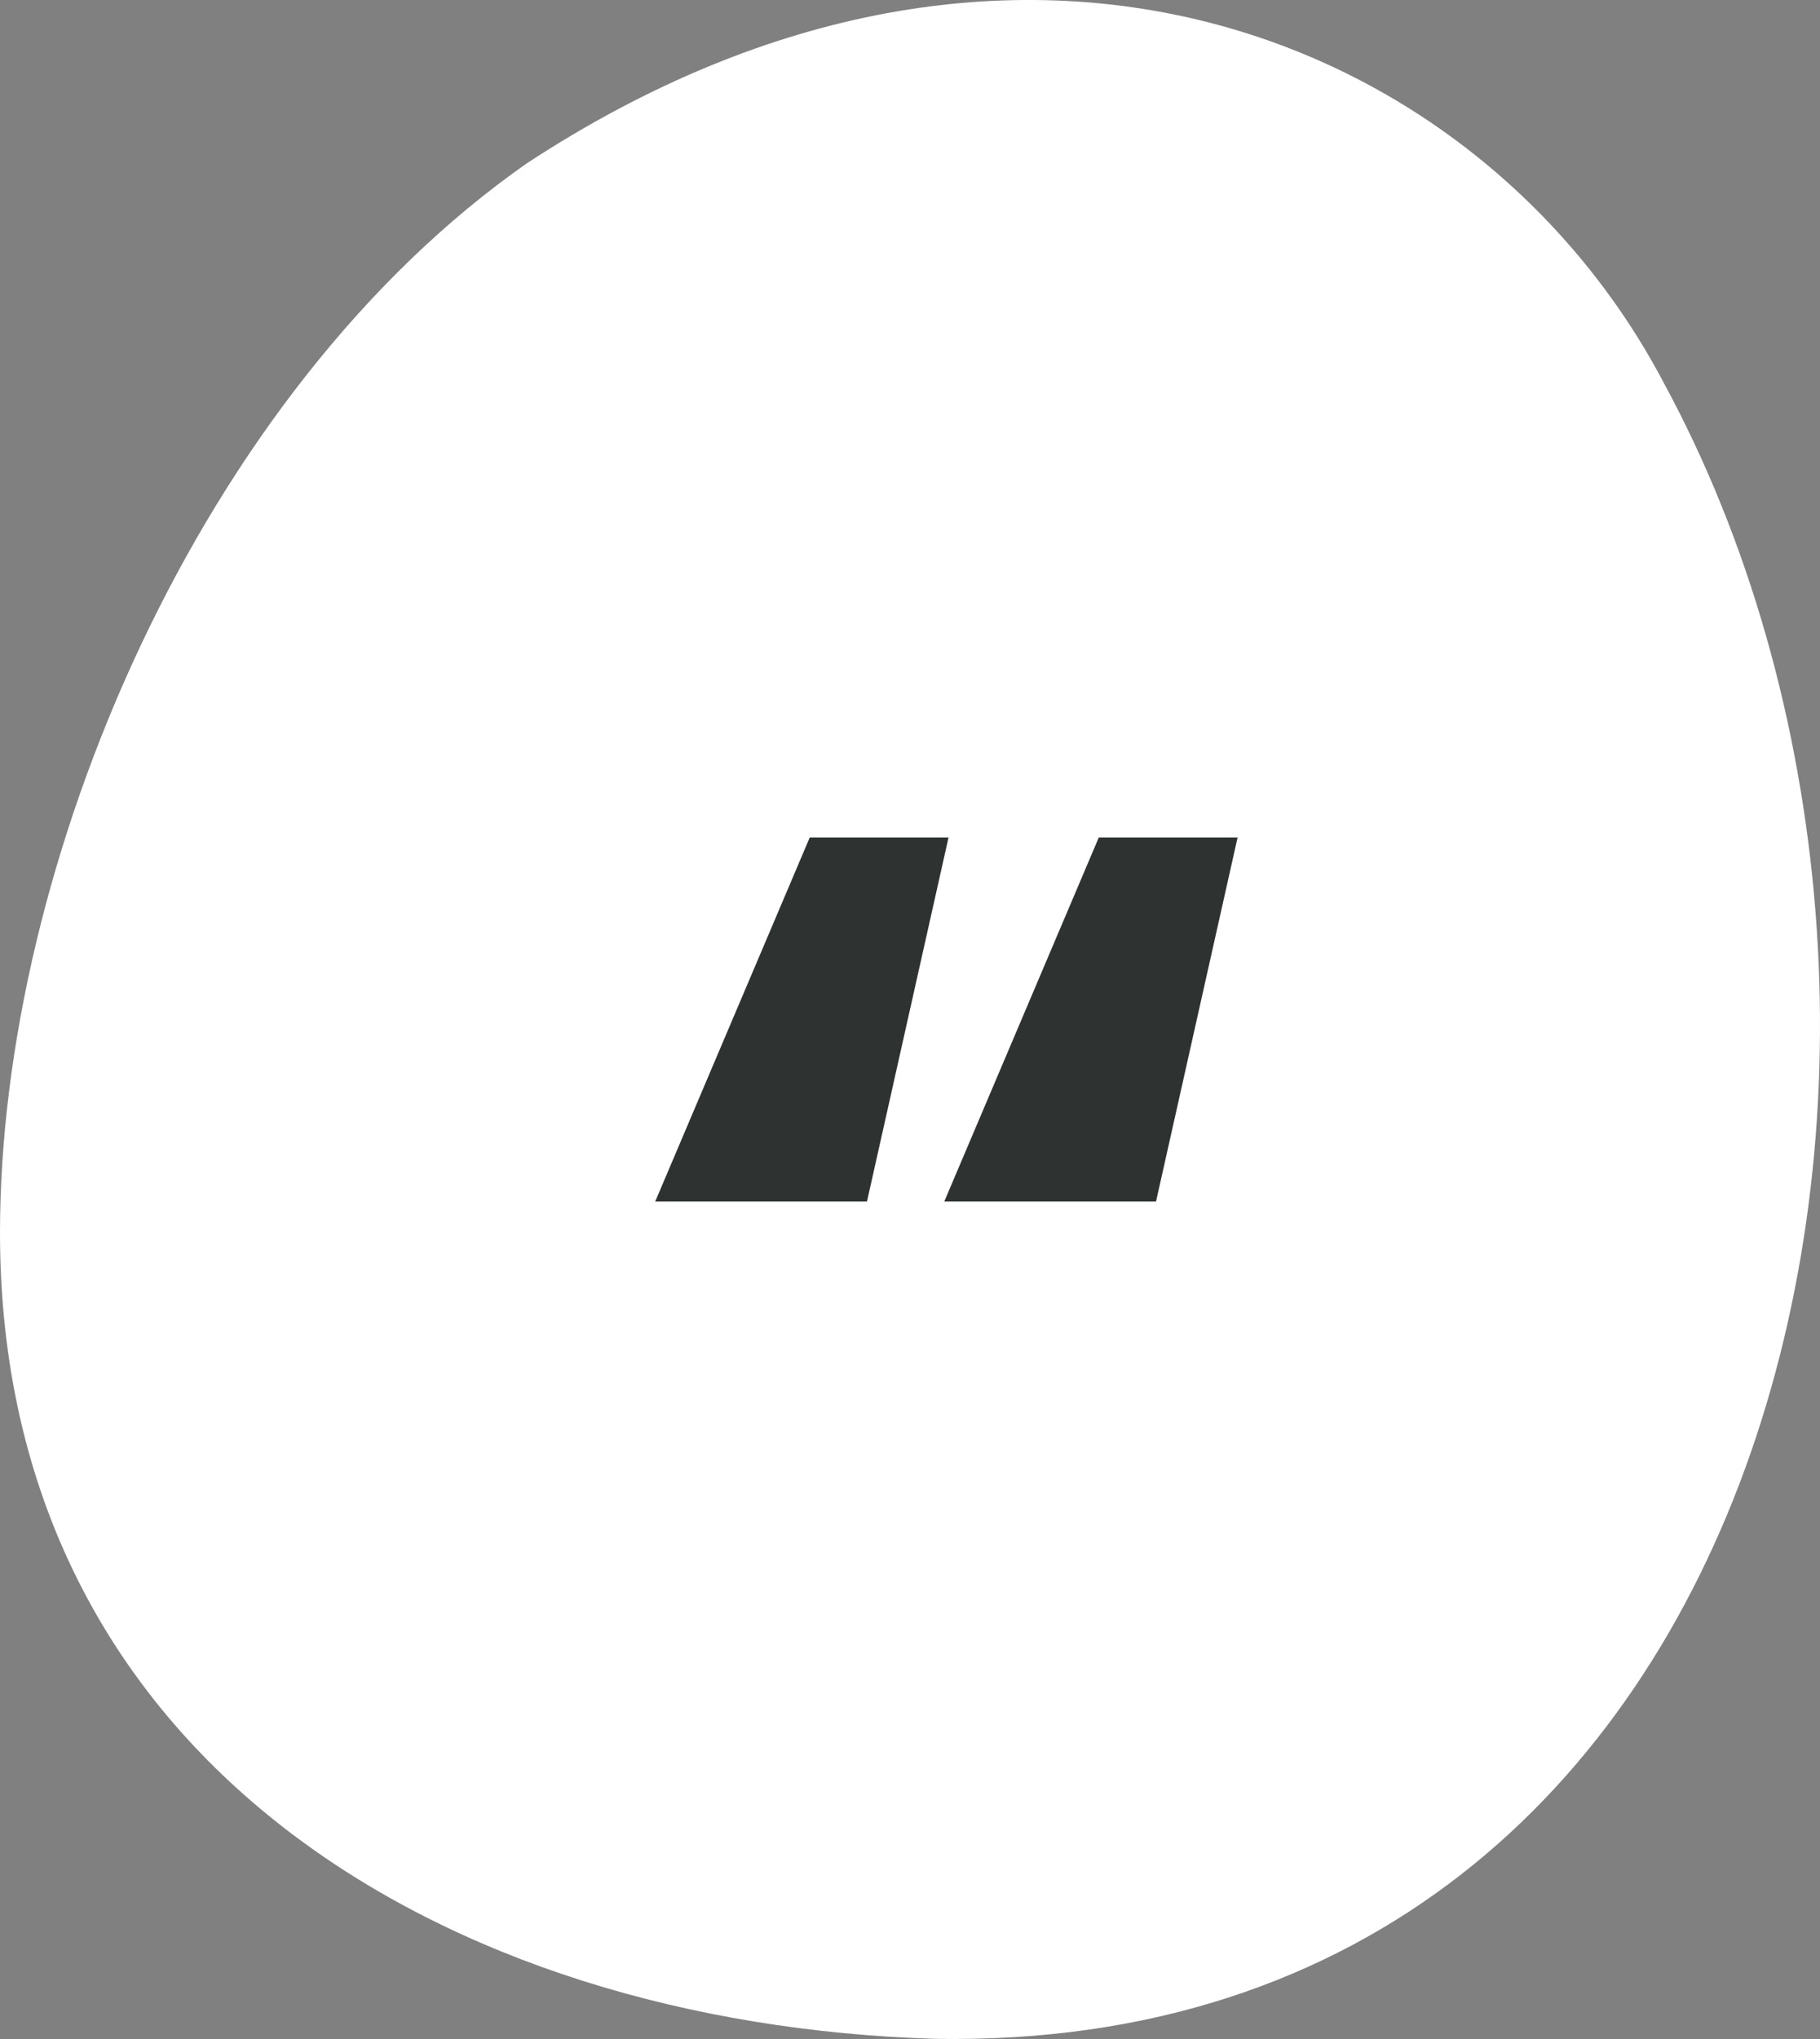
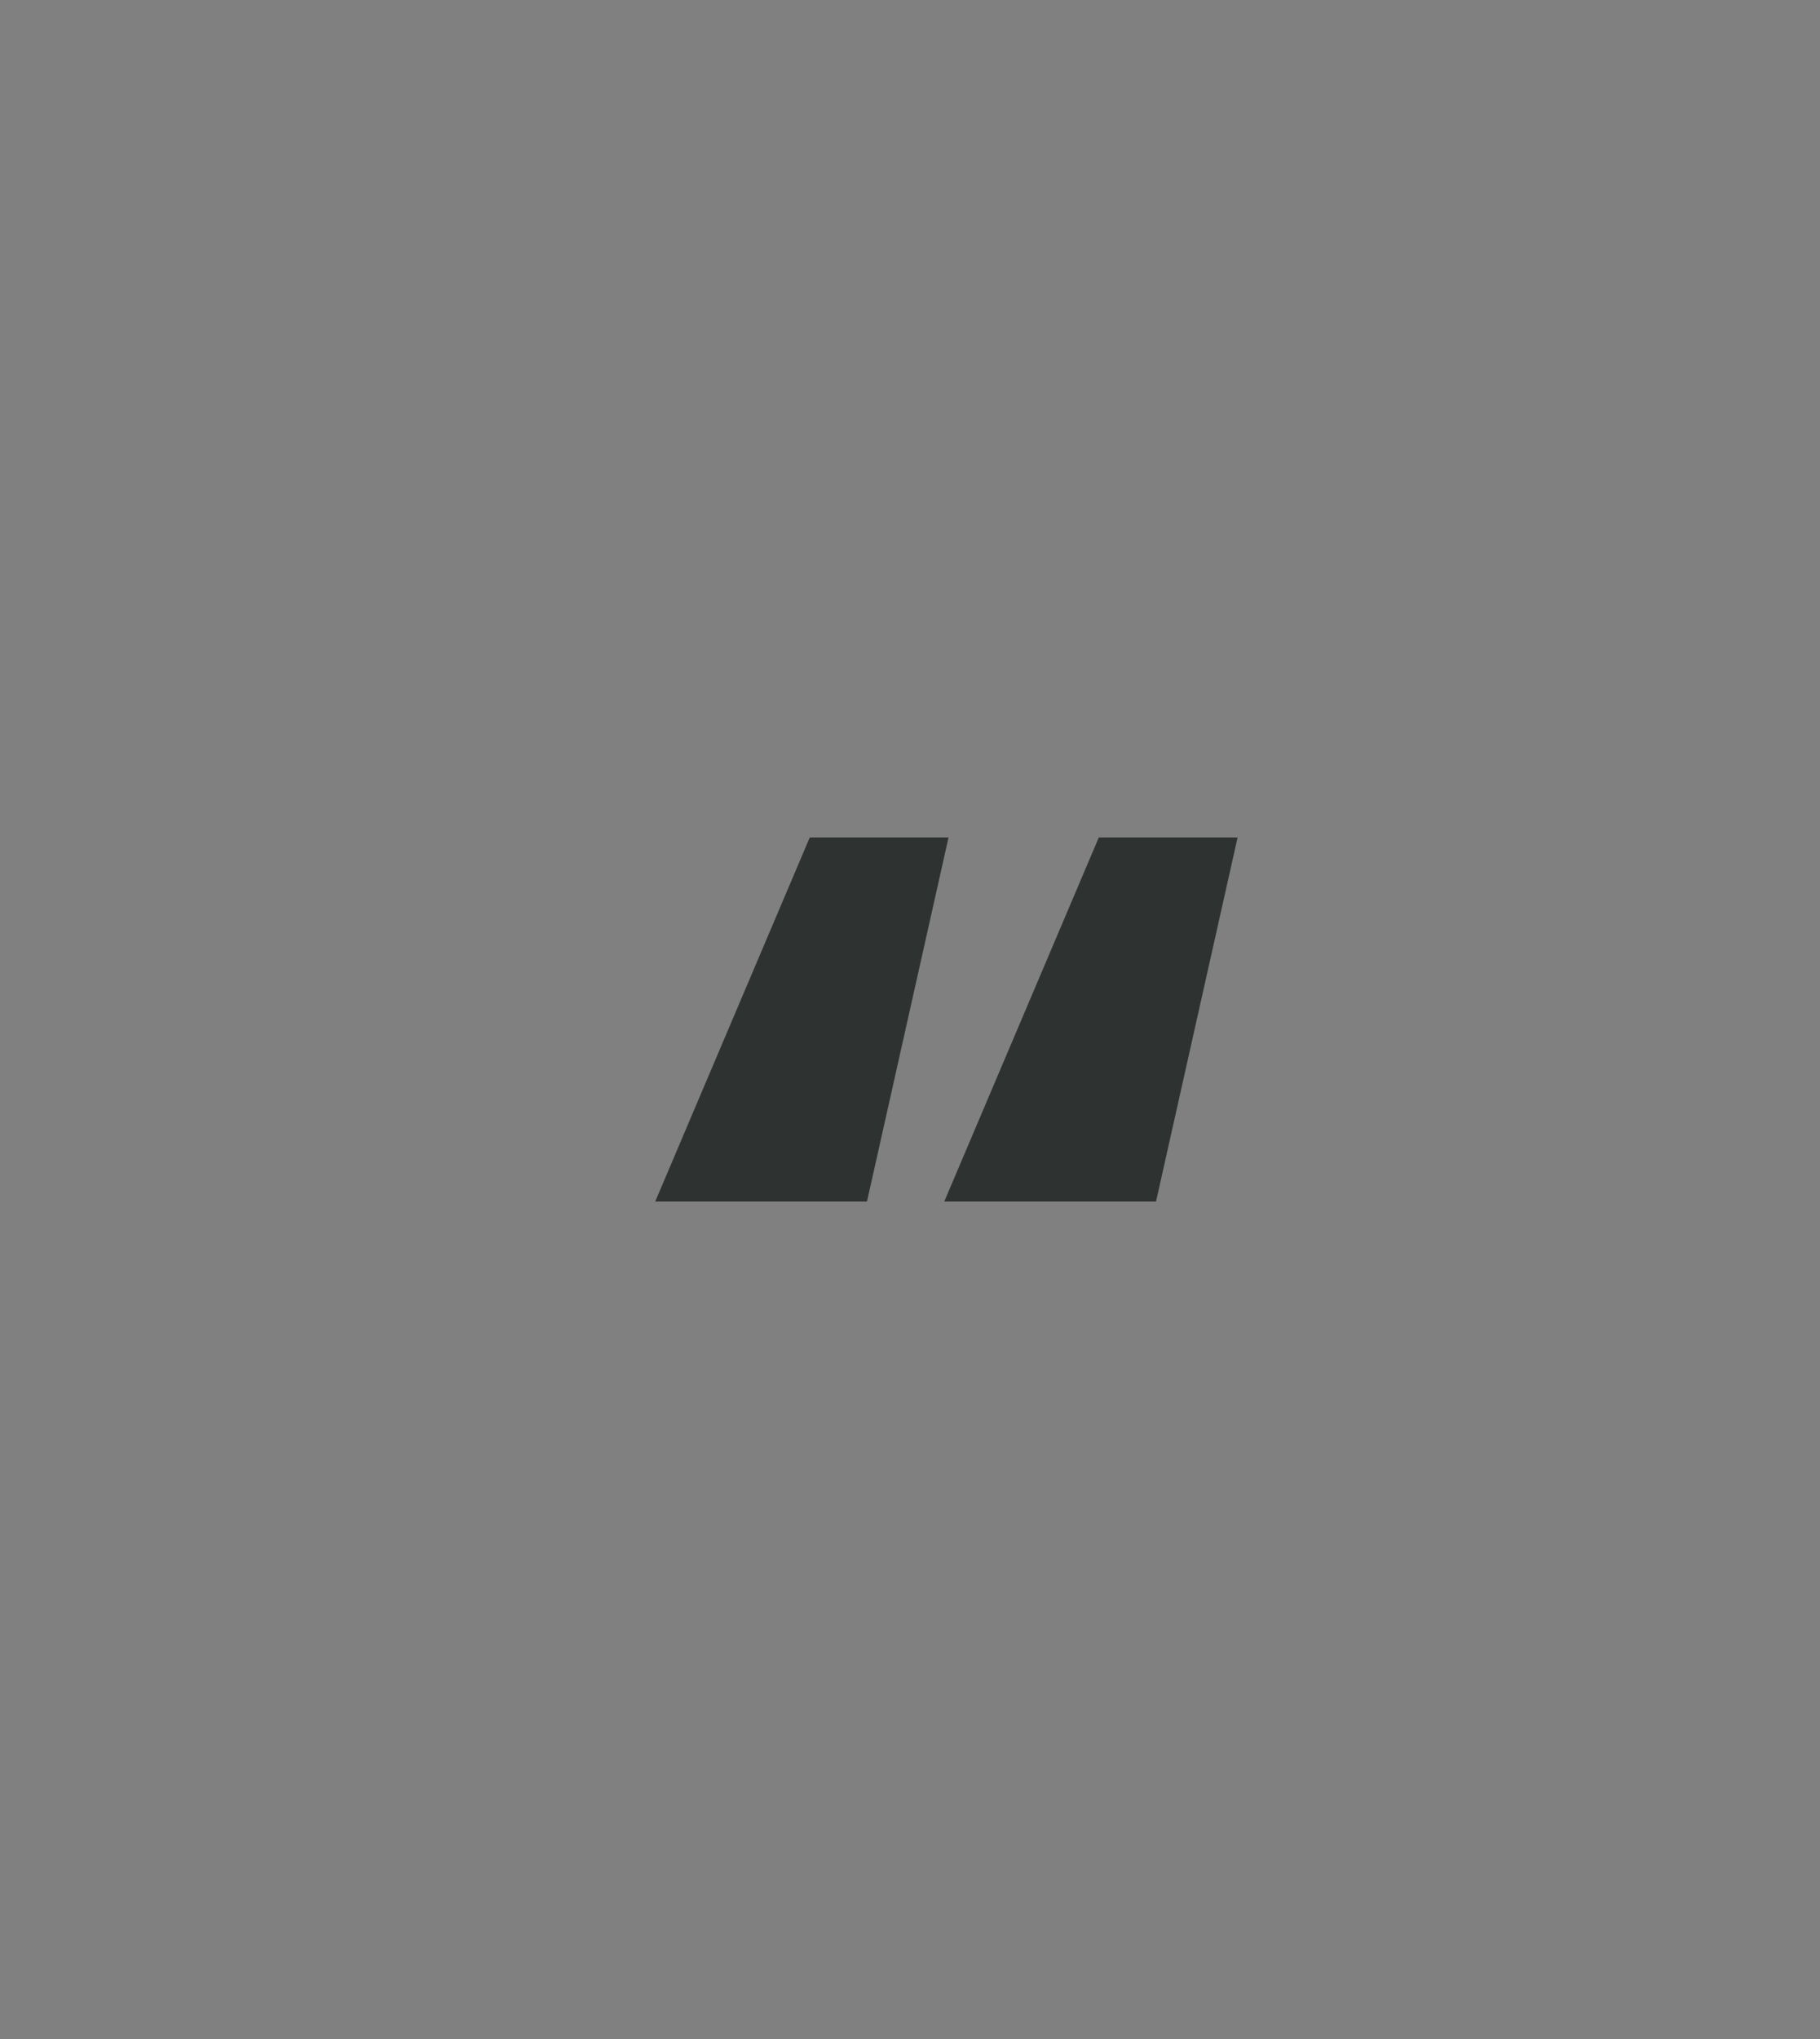
<svg xmlns="http://www.w3.org/2000/svg" width="50" height="56" viewBox="0 0 50 56" fill="none">
  <rect x="0" y="0" width="50" height="56" fill="#808080" stroke="none" />
-   <path d="M45.71 10.519C40.751 1.085 27.998 -4.374 14.48 4.481C5.481 10.771 0 23.72 0 33.858C0 48.323 12.237 55.593 25.698 55.996C49.362 56.392 55.098 27.821 45.71 10.519Z" fill="white" />
  <path d="M23.818 33H18L22.246 23H26.059L23.818 33ZM31.759 33H25.941L30.187 23H34L31.759 33Z" fill="#2E3331" />
</svg>